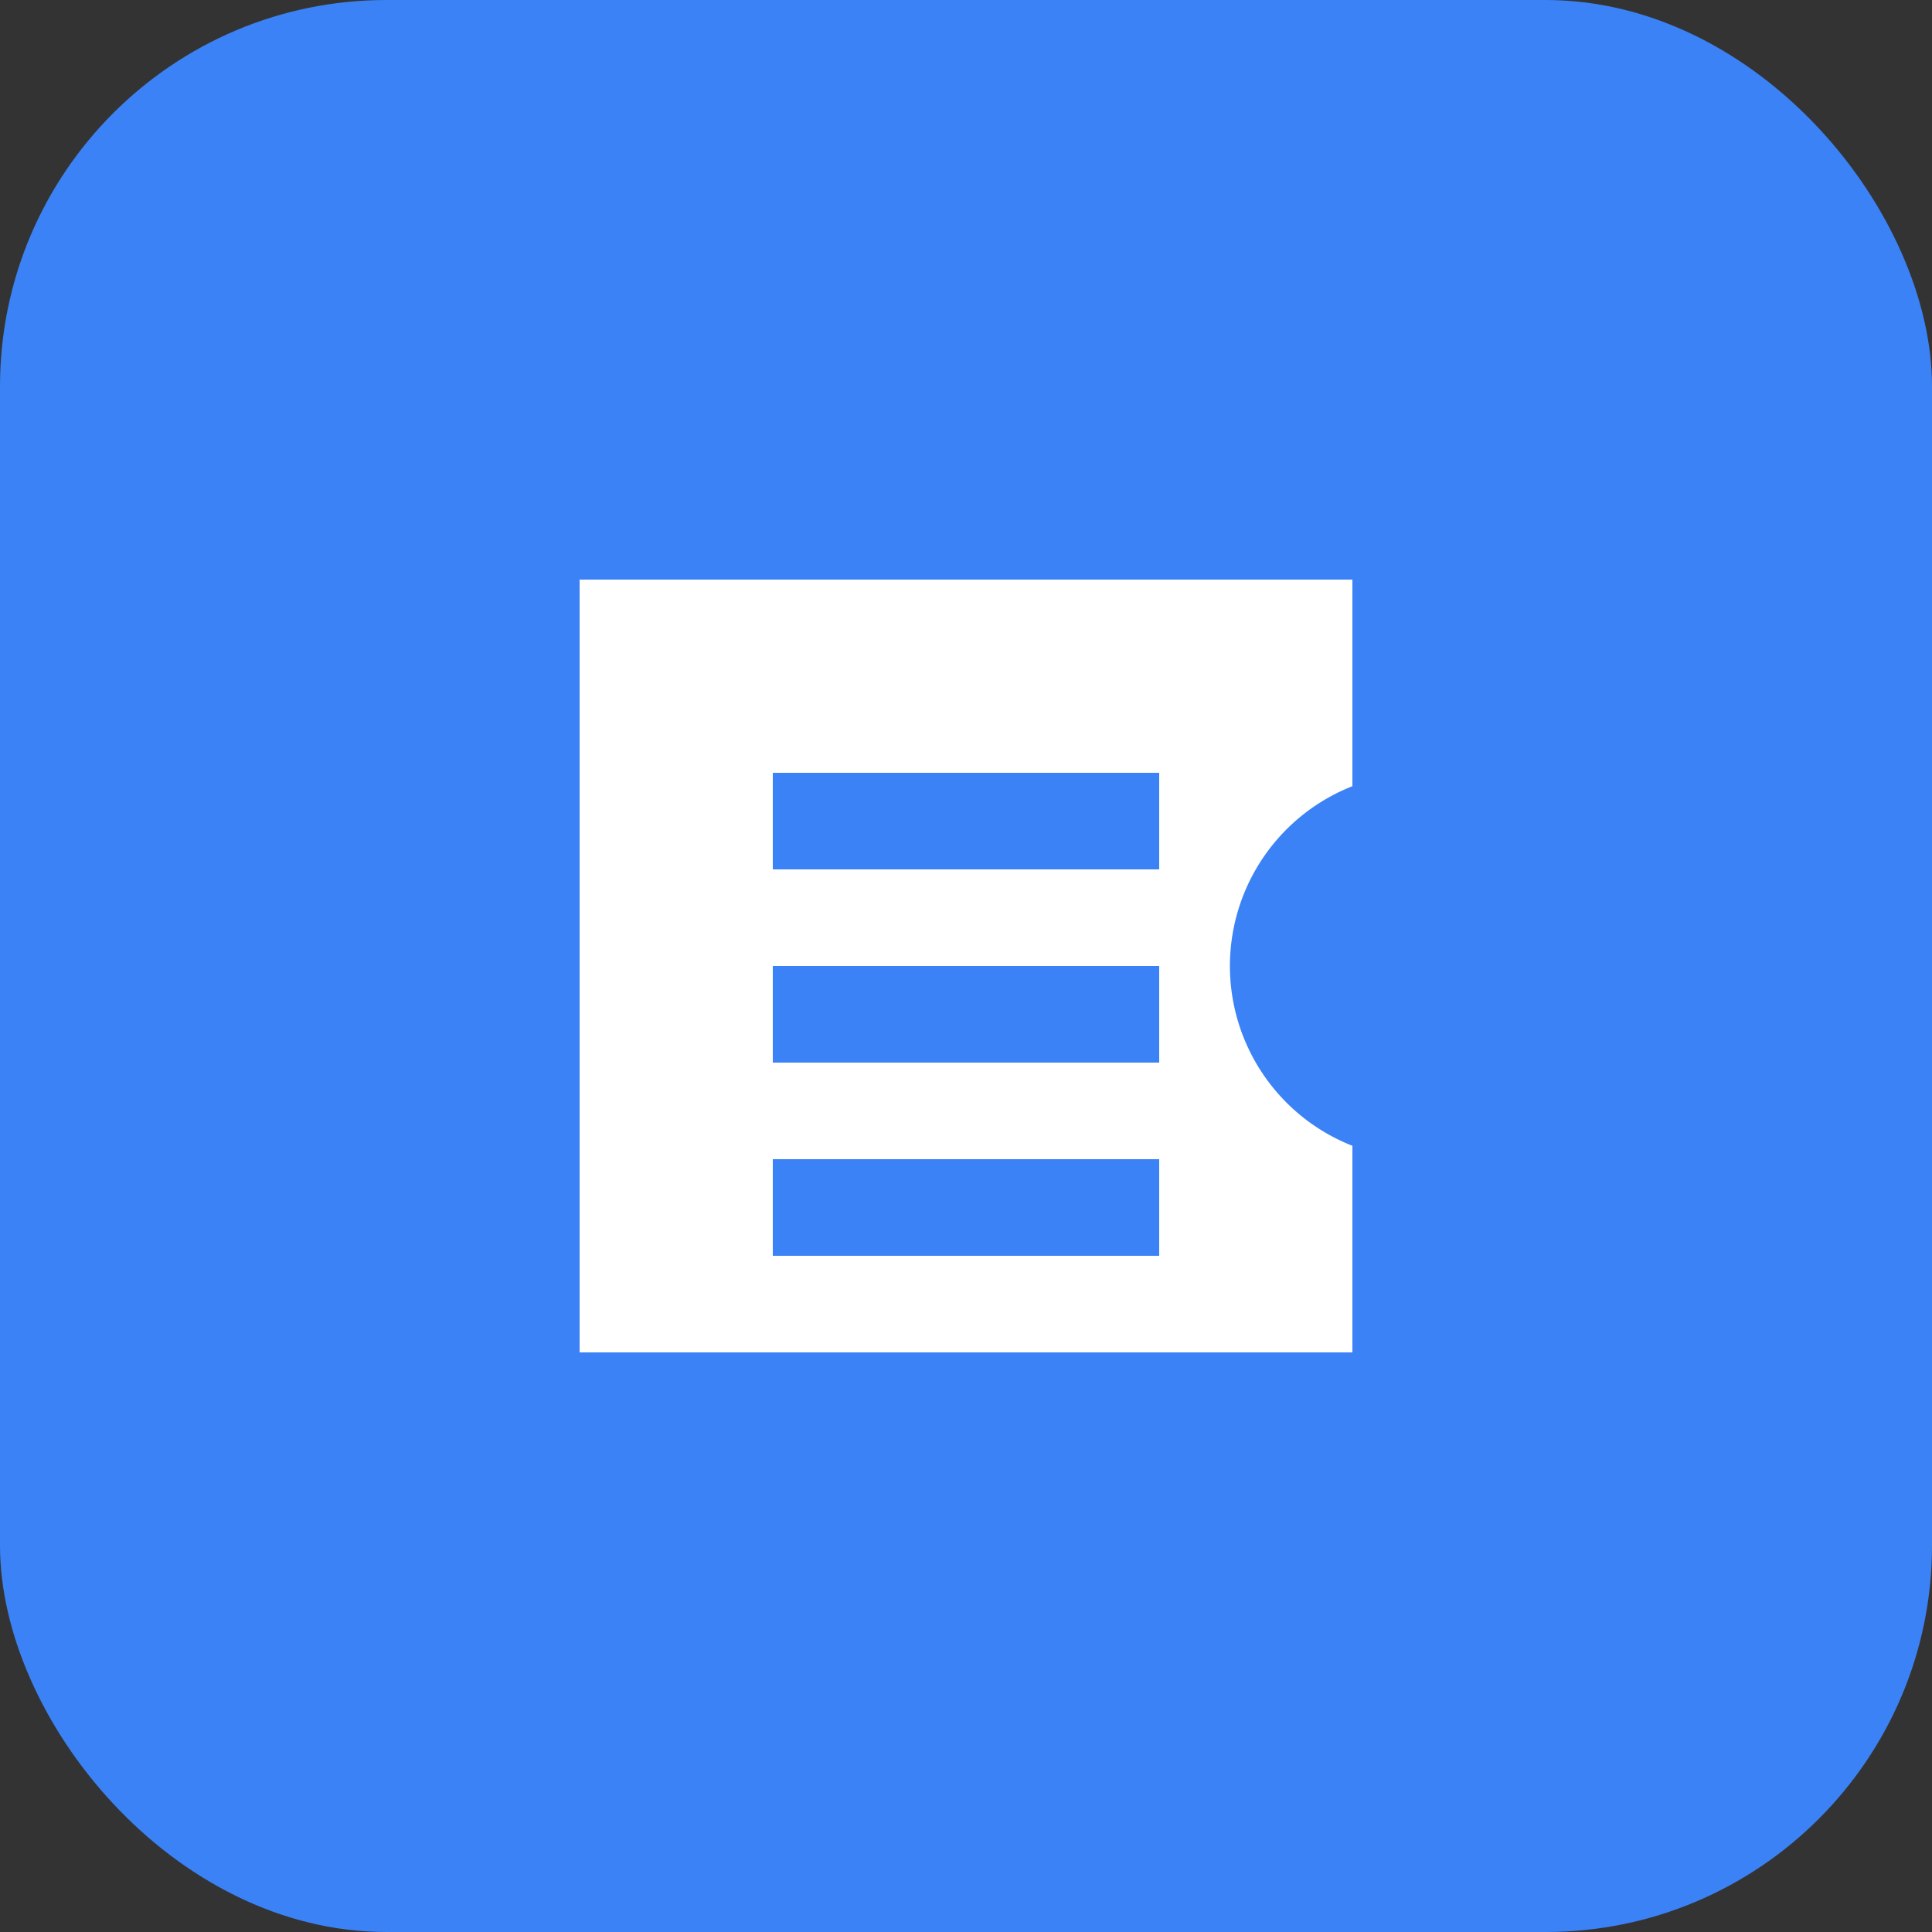
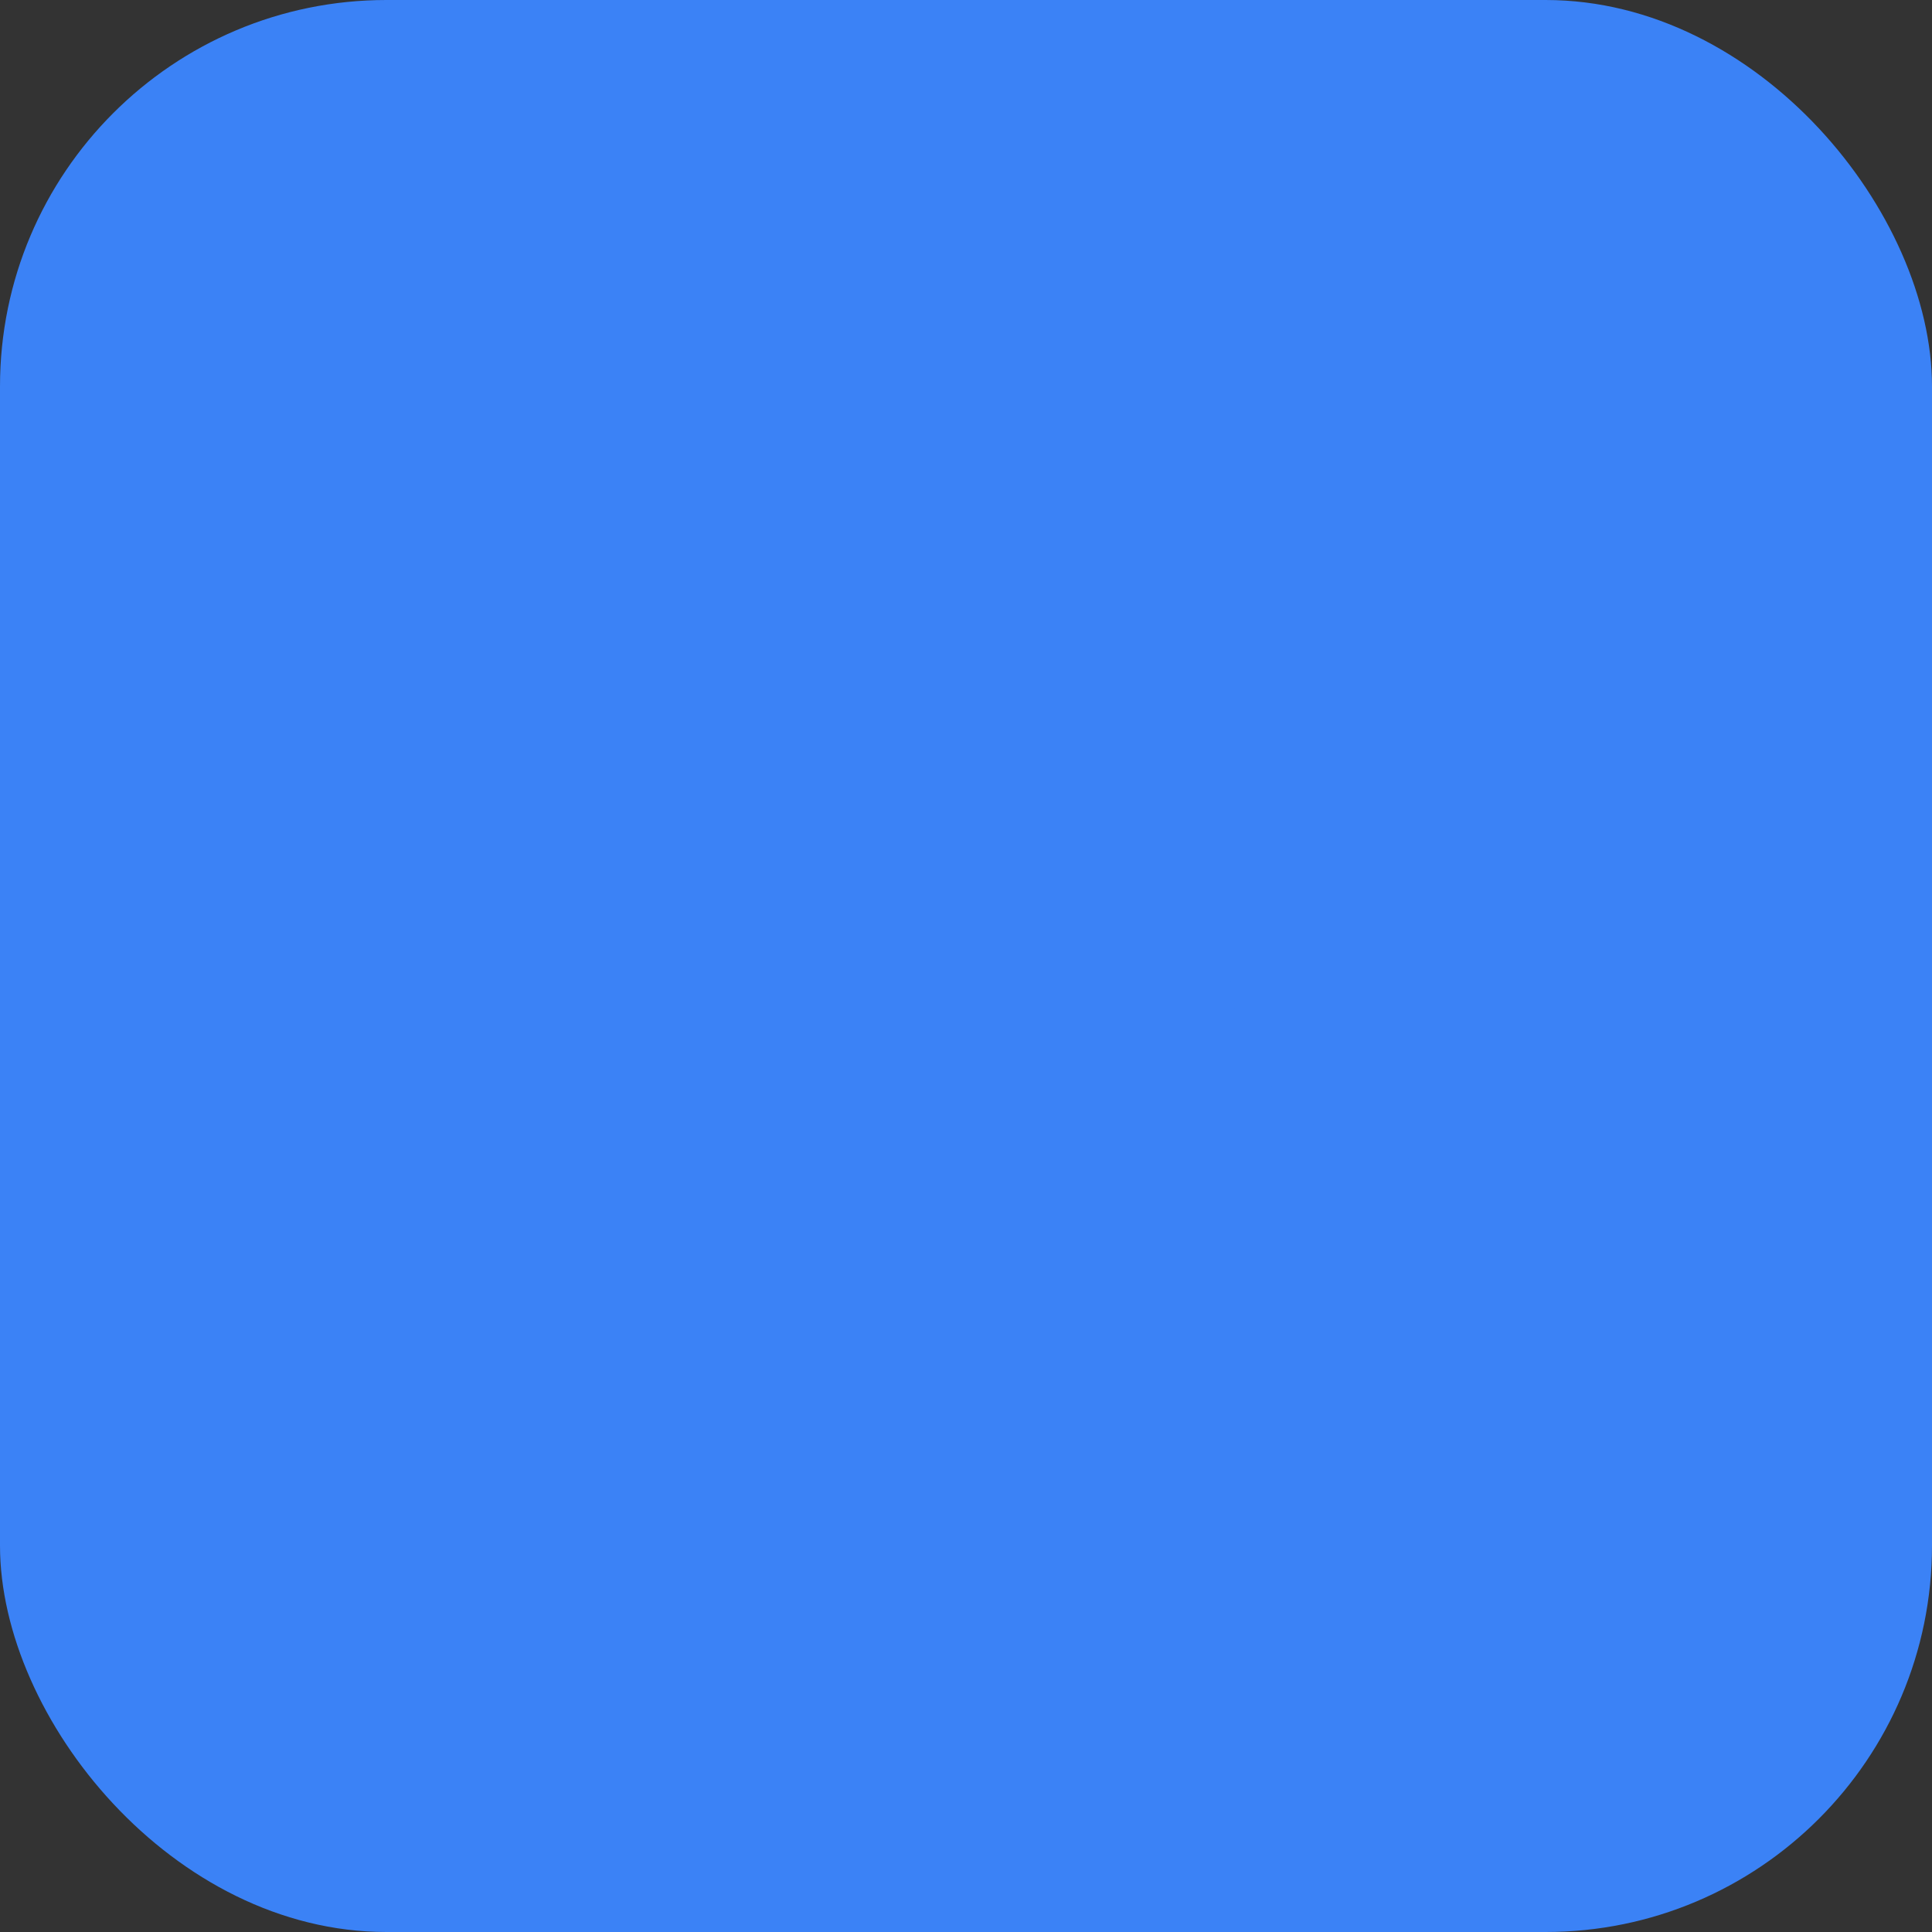
<svg xmlns="http://www.w3.org/2000/svg" viewBox="0 0 100 100">
  <rect x="0" y="0" width="100" height="100" fill="#333333" stroke="none" />
  <rect width="100" height="100" rx="20" fill="#3b82f6" />
-   <path d="M30 30h40v40H30z" fill="white" />
  <path d="M40 40h20v5H40zM40 50h20v5H40zM40 60h20v5H40z" fill="#3b82f6" />
  <path d="M65 45a10 10 0 1 1 0 10 10 10 0 0 1 0-10z" fill="#3b82f6" />
</svg>